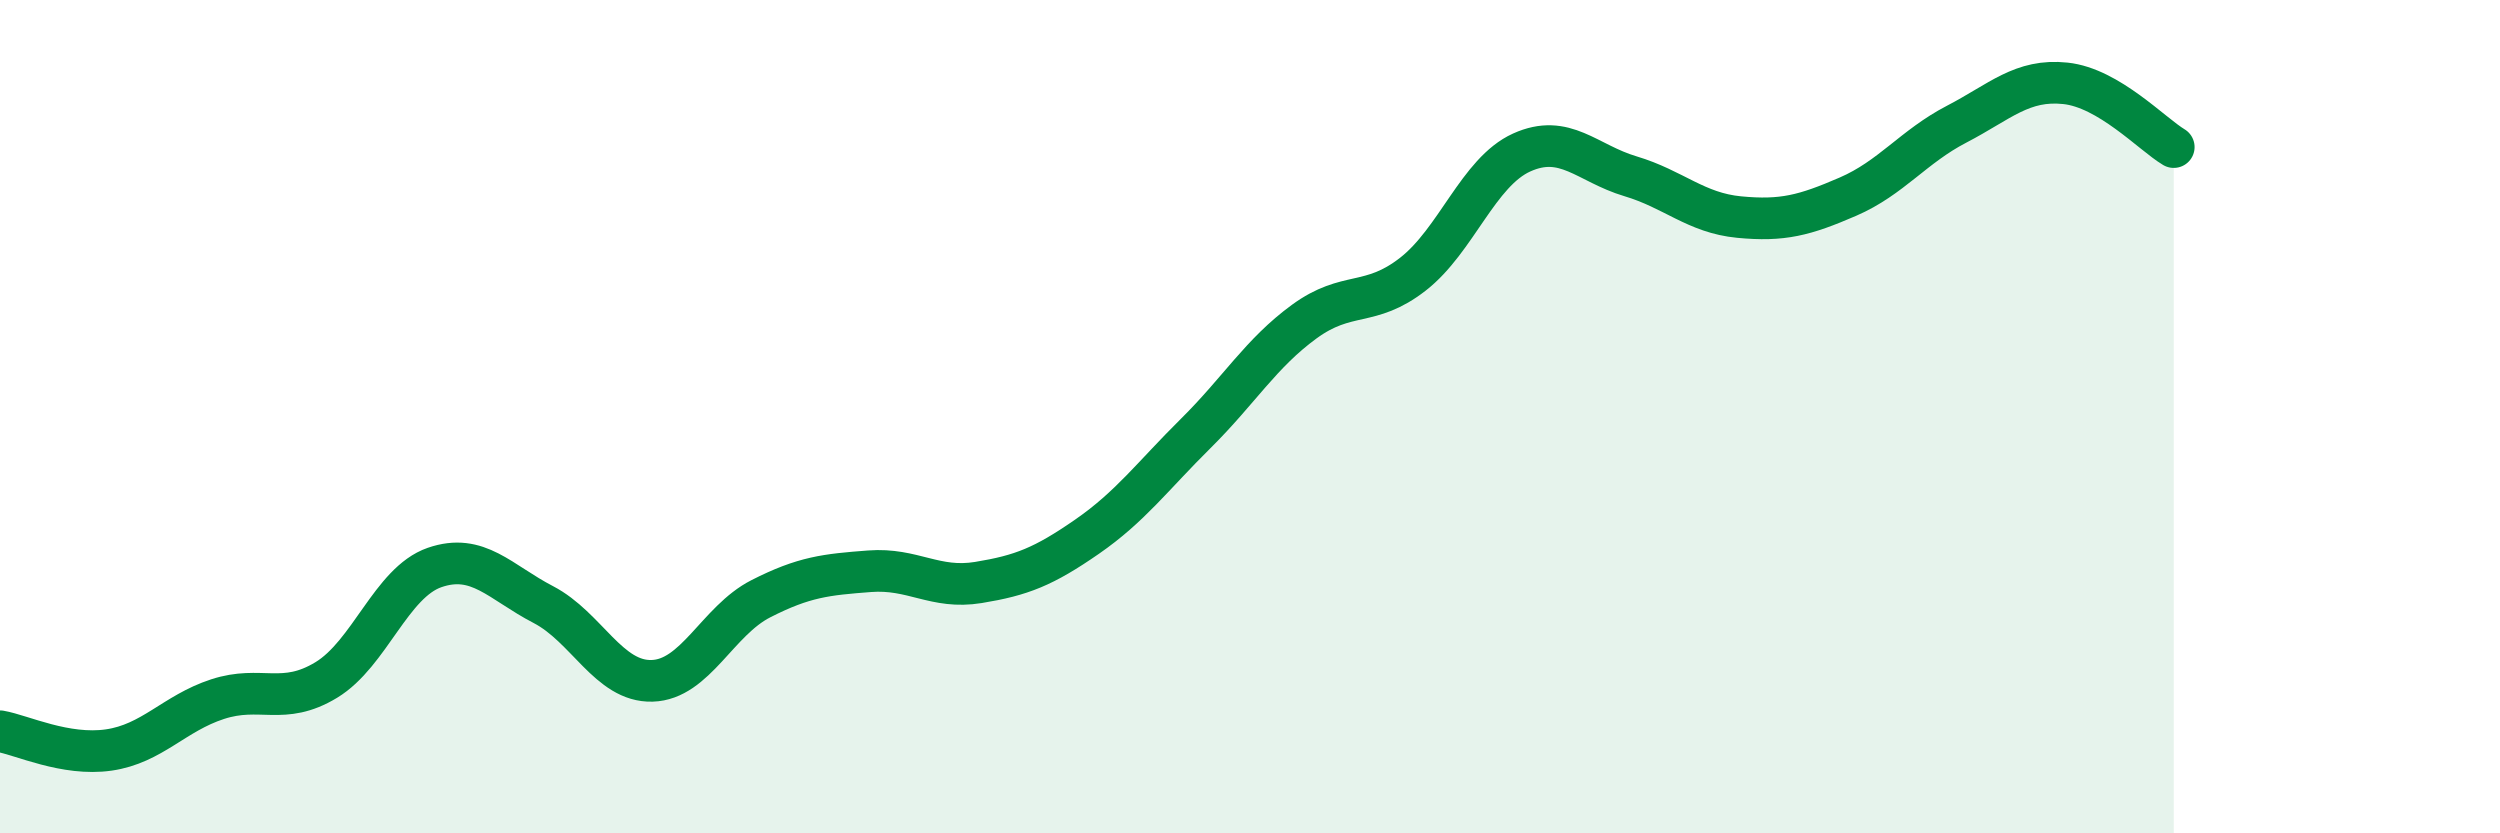
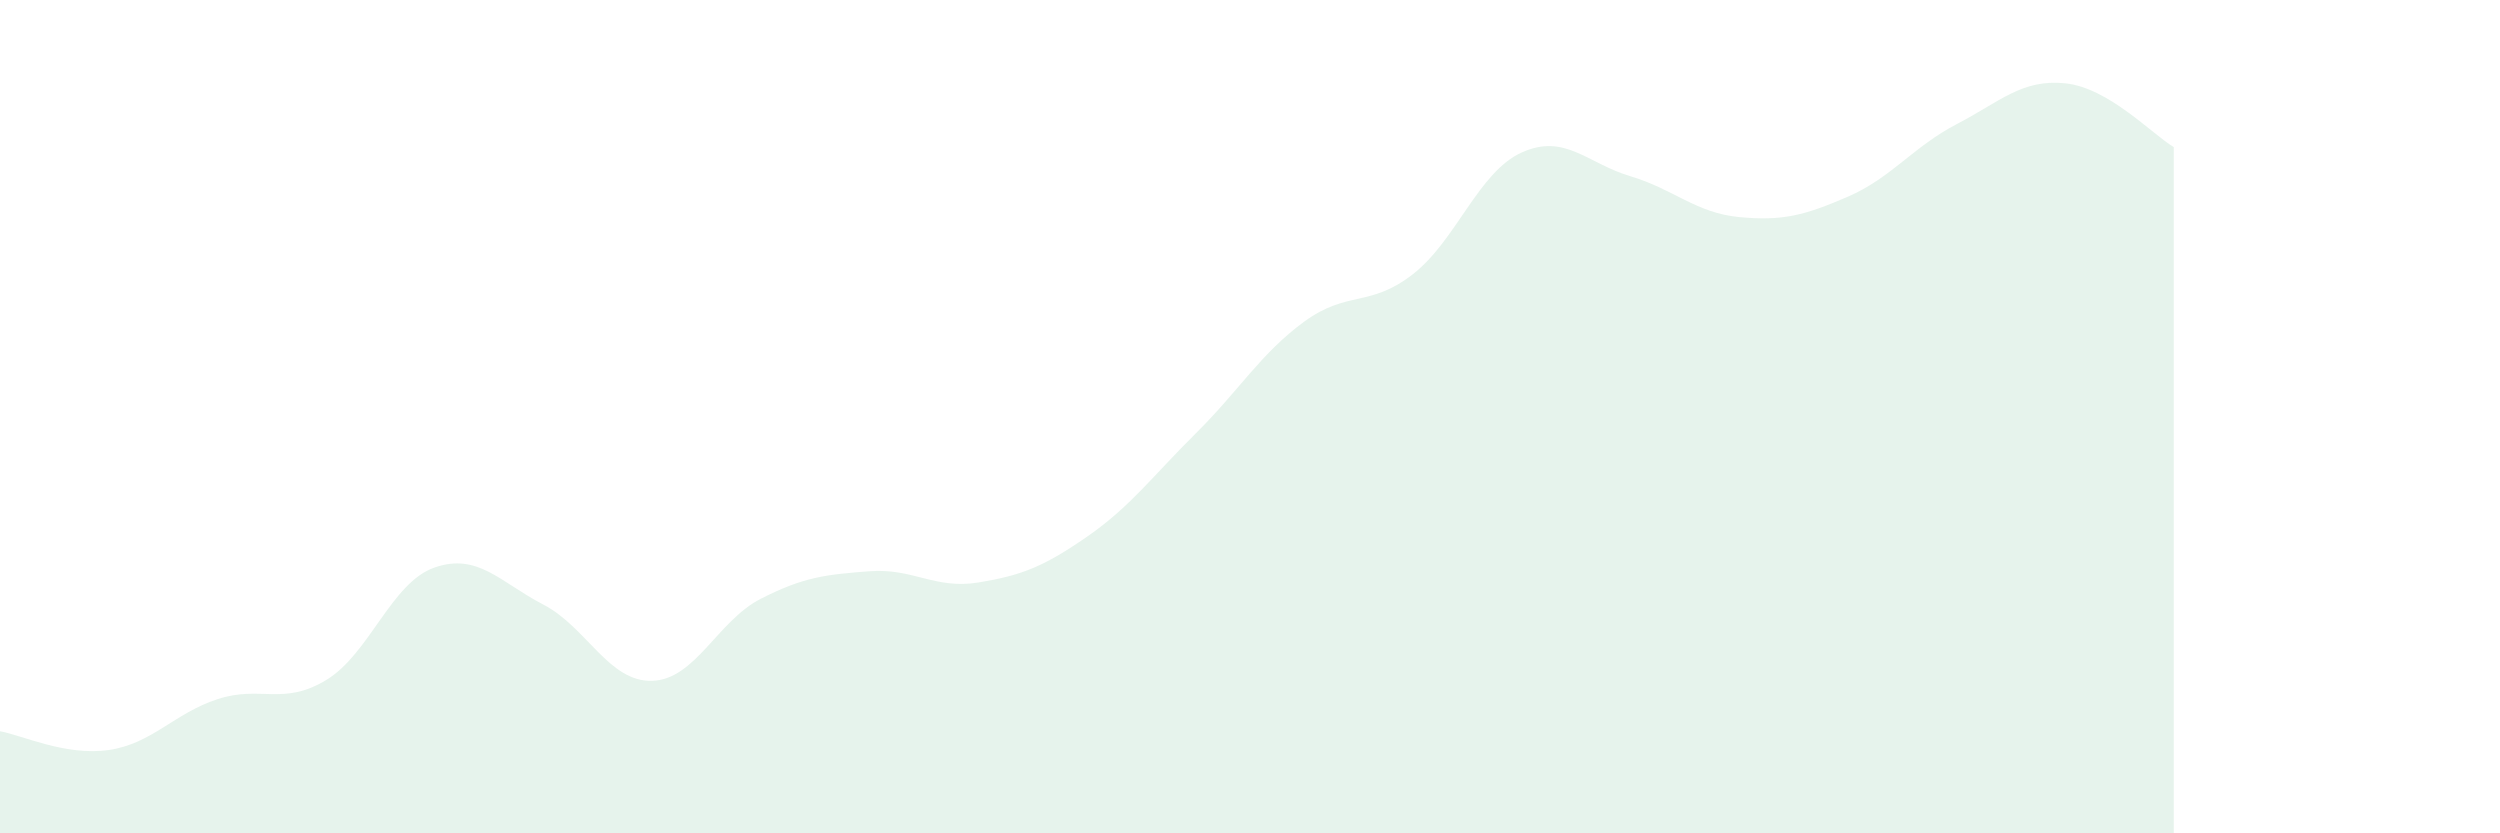
<svg xmlns="http://www.w3.org/2000/svg" width="60" height="20" viewBox="0 0 60 20">
  <path d="M 0,17.55 C 0.52,17.64 1.57,18.15 2.61,18 C 3.65,17.85 4.18,17.12 5.22,16.78 C 6.26,16.44 6.79,16.95 7.83,16.32 C 8.87,15.69 9.39,13.98 10.43,13.62 C 11.47,13.26 12,13.97 13.04,14.51 C 14.08,15.05 14.61,16.37 15.65,16.34 C 16.69,16.31 17.22,14.9 18.26,14.37 C 19.3,13.84 19.83,13.79 20.87,13.71 C 21.91,13.63 22.44,14.15 23.48,13.98 C 24.52,13.81 25.05,13.6 26.09,12.88 C 27.13,12.16 27.66,11.43 28.7,10.4 C 29.74,9.37 30.26,8.48 31.3,7.72 C 32.34,6.96 32.87,7.39 33.91,6.58 C 34.95,5.77 35.48,4.13 36.52,3.66 C 37.56,3.19 38.09,3.92 39.13,4.23 C 40.17,4.54 40.7,5.11 41.74,5.21 C 42.78,5.31 43.31,5.17 44.35,4.72 C 45.39,4.27 45.92,3.52 46.96,2.98 C 48,2.44 48.53,1.89 49.57,2 C 50.61,2.11 51.65,3.22 52.17,3.53L52.17 20L0 20Z" fill="#008740" opacity="0.1" stroke-linecap="round" stroke-linejoin="round" />
-   <path d="M 0,17.55 C 0.52,17.64 1.57,18.15 2.61,18 C 3.65,17.85 4.18,17.12 5.22,16.78 C 6.26,16.44 6.79,16.95 7.83,16.32 C 8.87,15.69 9.39,13.98 10.43,13.62 C 11.47,13.26 12,13.97 13.04,14.51 C 14.08,15.05 14.61,16.37 15.65,16.34 C 16.69,16.31 17.22,14.9 18.26,14.37 C 19.3,13.84 19.83,13.79 20.87,13.71 C 21.91,13.63 22.44,14.15 23.48,13.98 C 24.52,13.81 25.05,13.6 26.09,12.88 C 27.13,12.16 27.66,11.43 28.7,10.4 C 29.74,9.37 30.26,8.48 31.3,7.72 C 32.34,6.96 32.87,7.39 33.91,6.58 C 34.95,5.77 35.48,4.13 36.52,3.66 C 37.56,3.19 38.09,3.92 39.13,4.23 C 40.17,4.54 40.7,5.11 41.74,5.21 C 42.78,5.31 43.31,5.17 44.35,4.72 C 45.39,4.27 45.92,3.52 46.96,2.98 C 48,2.44 48.53,1.89 49.57,2 C 50.61,2.11 51.65,3.22 52.17,3.53" stroke="#008740" stroke-width="1" fill="none" stroke-linecap="round" stroke-linejoin="round" />
</svg>